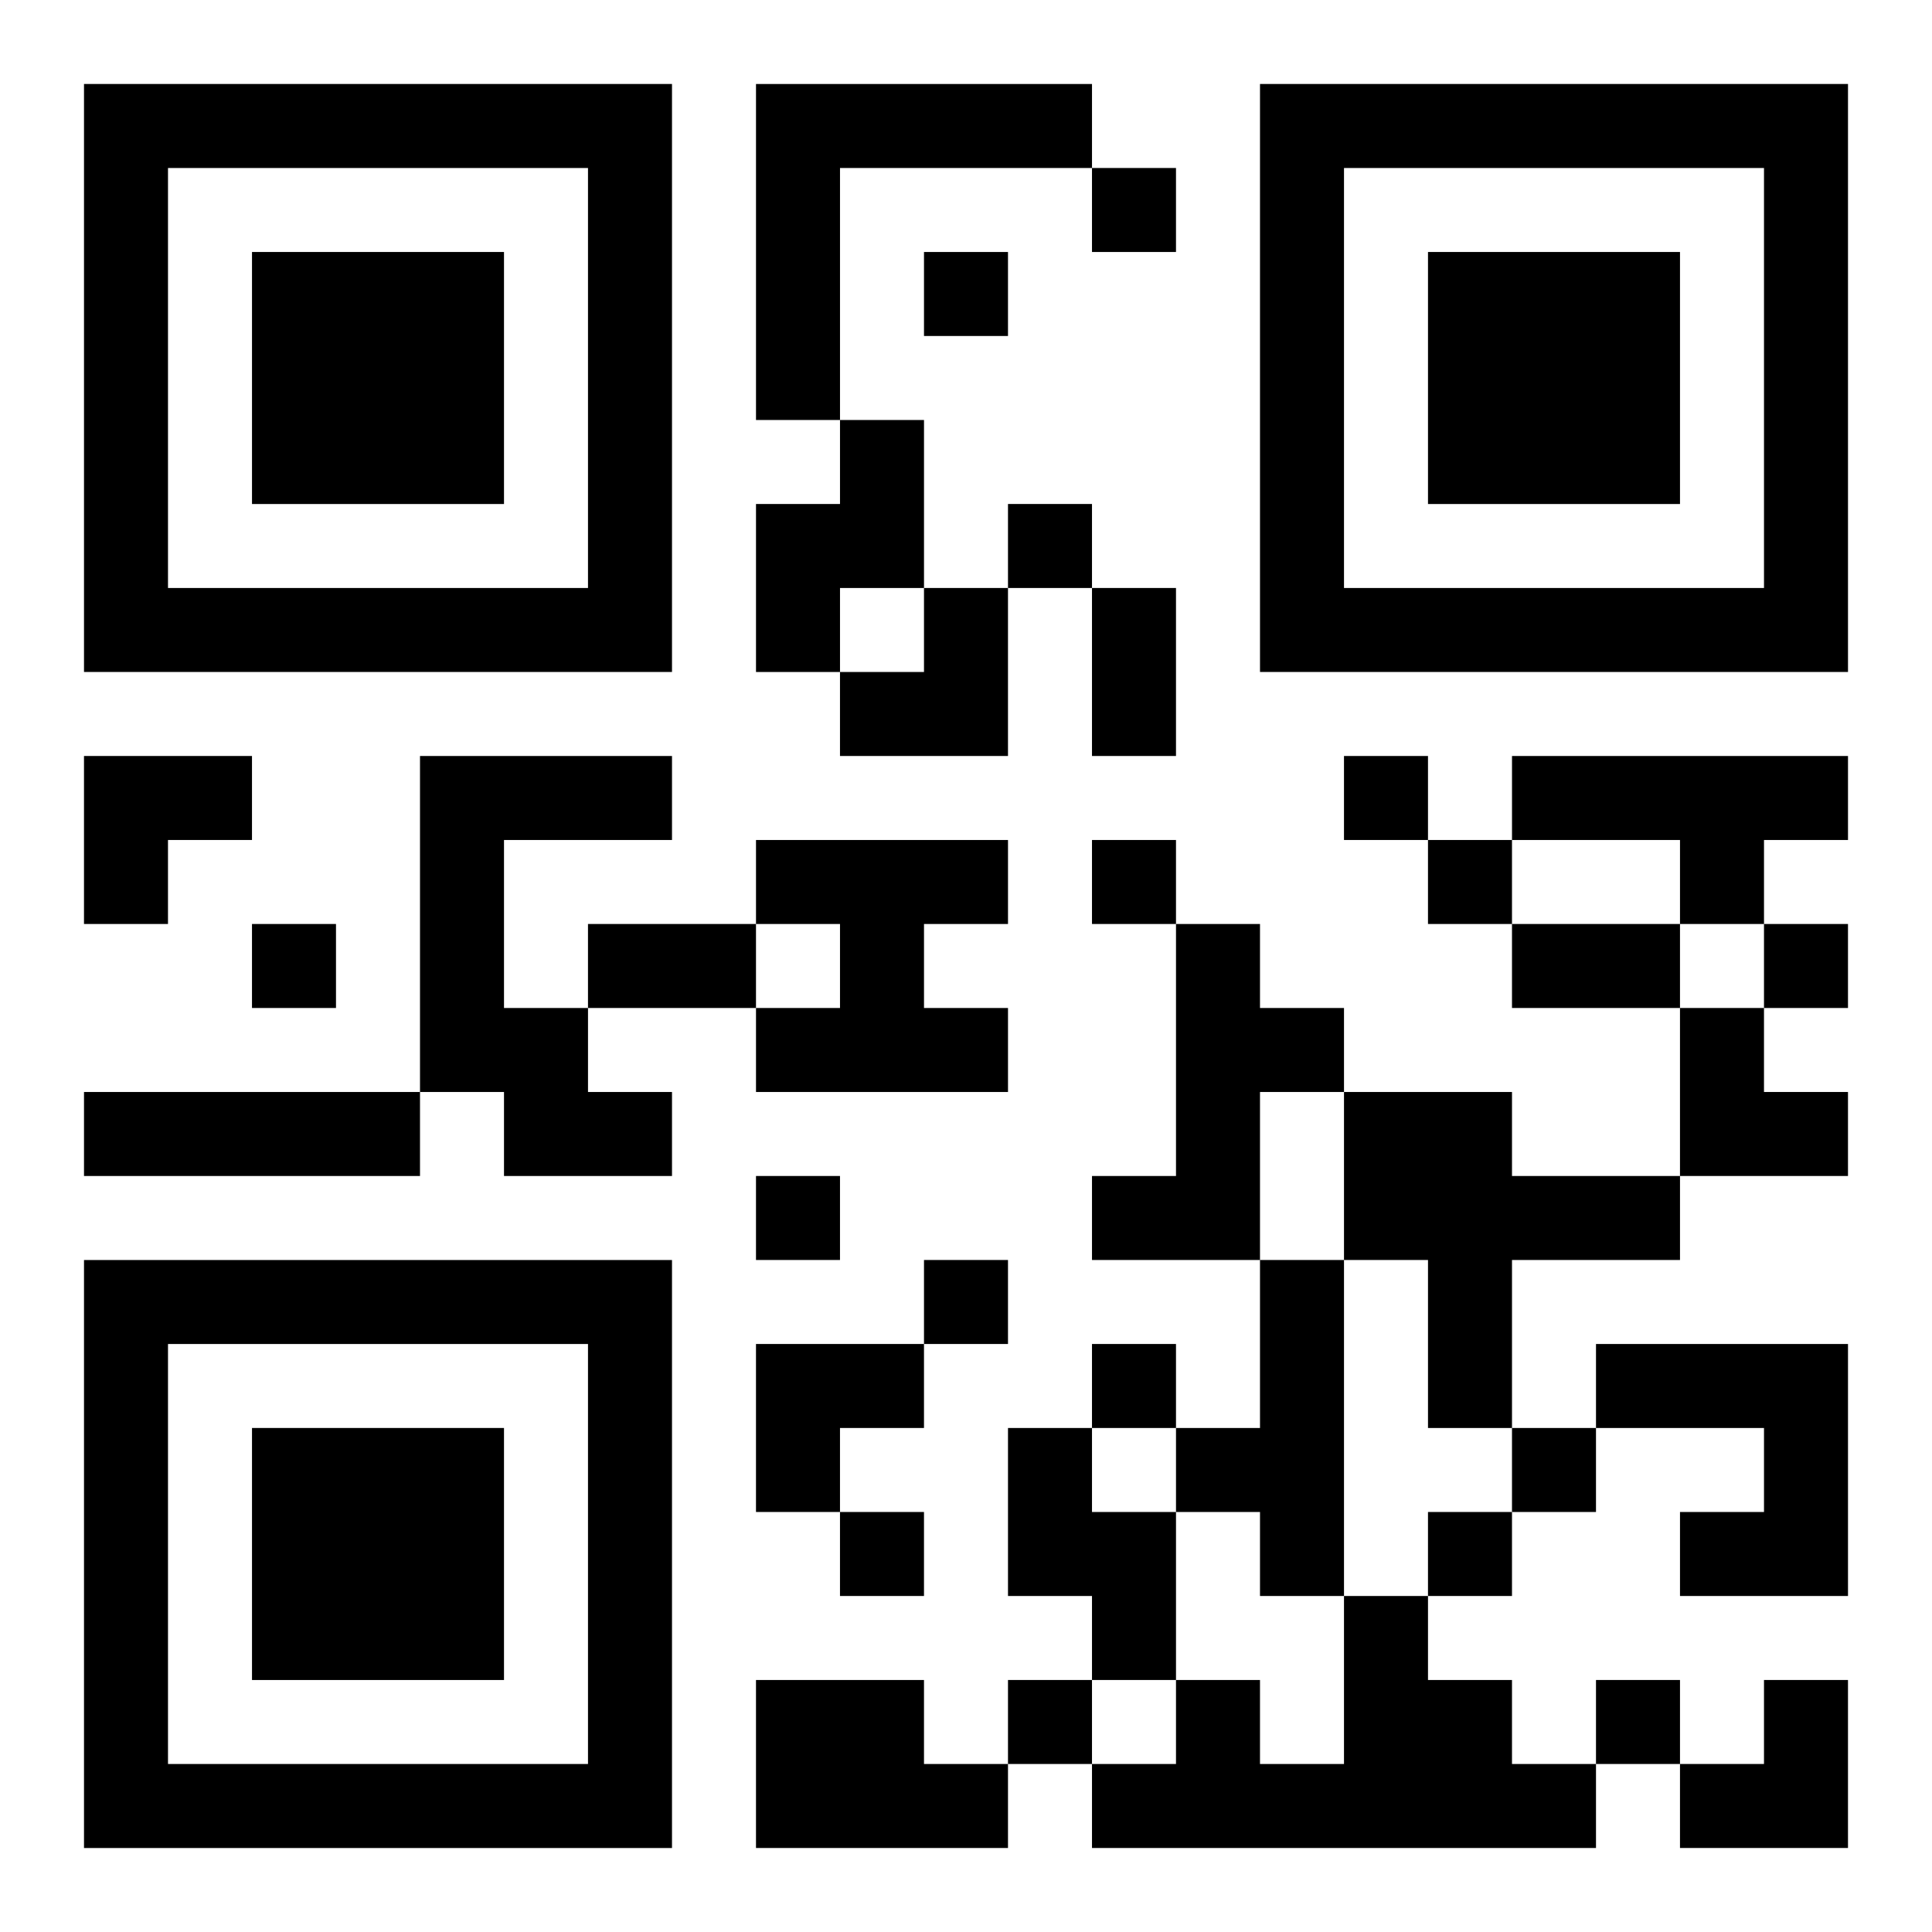
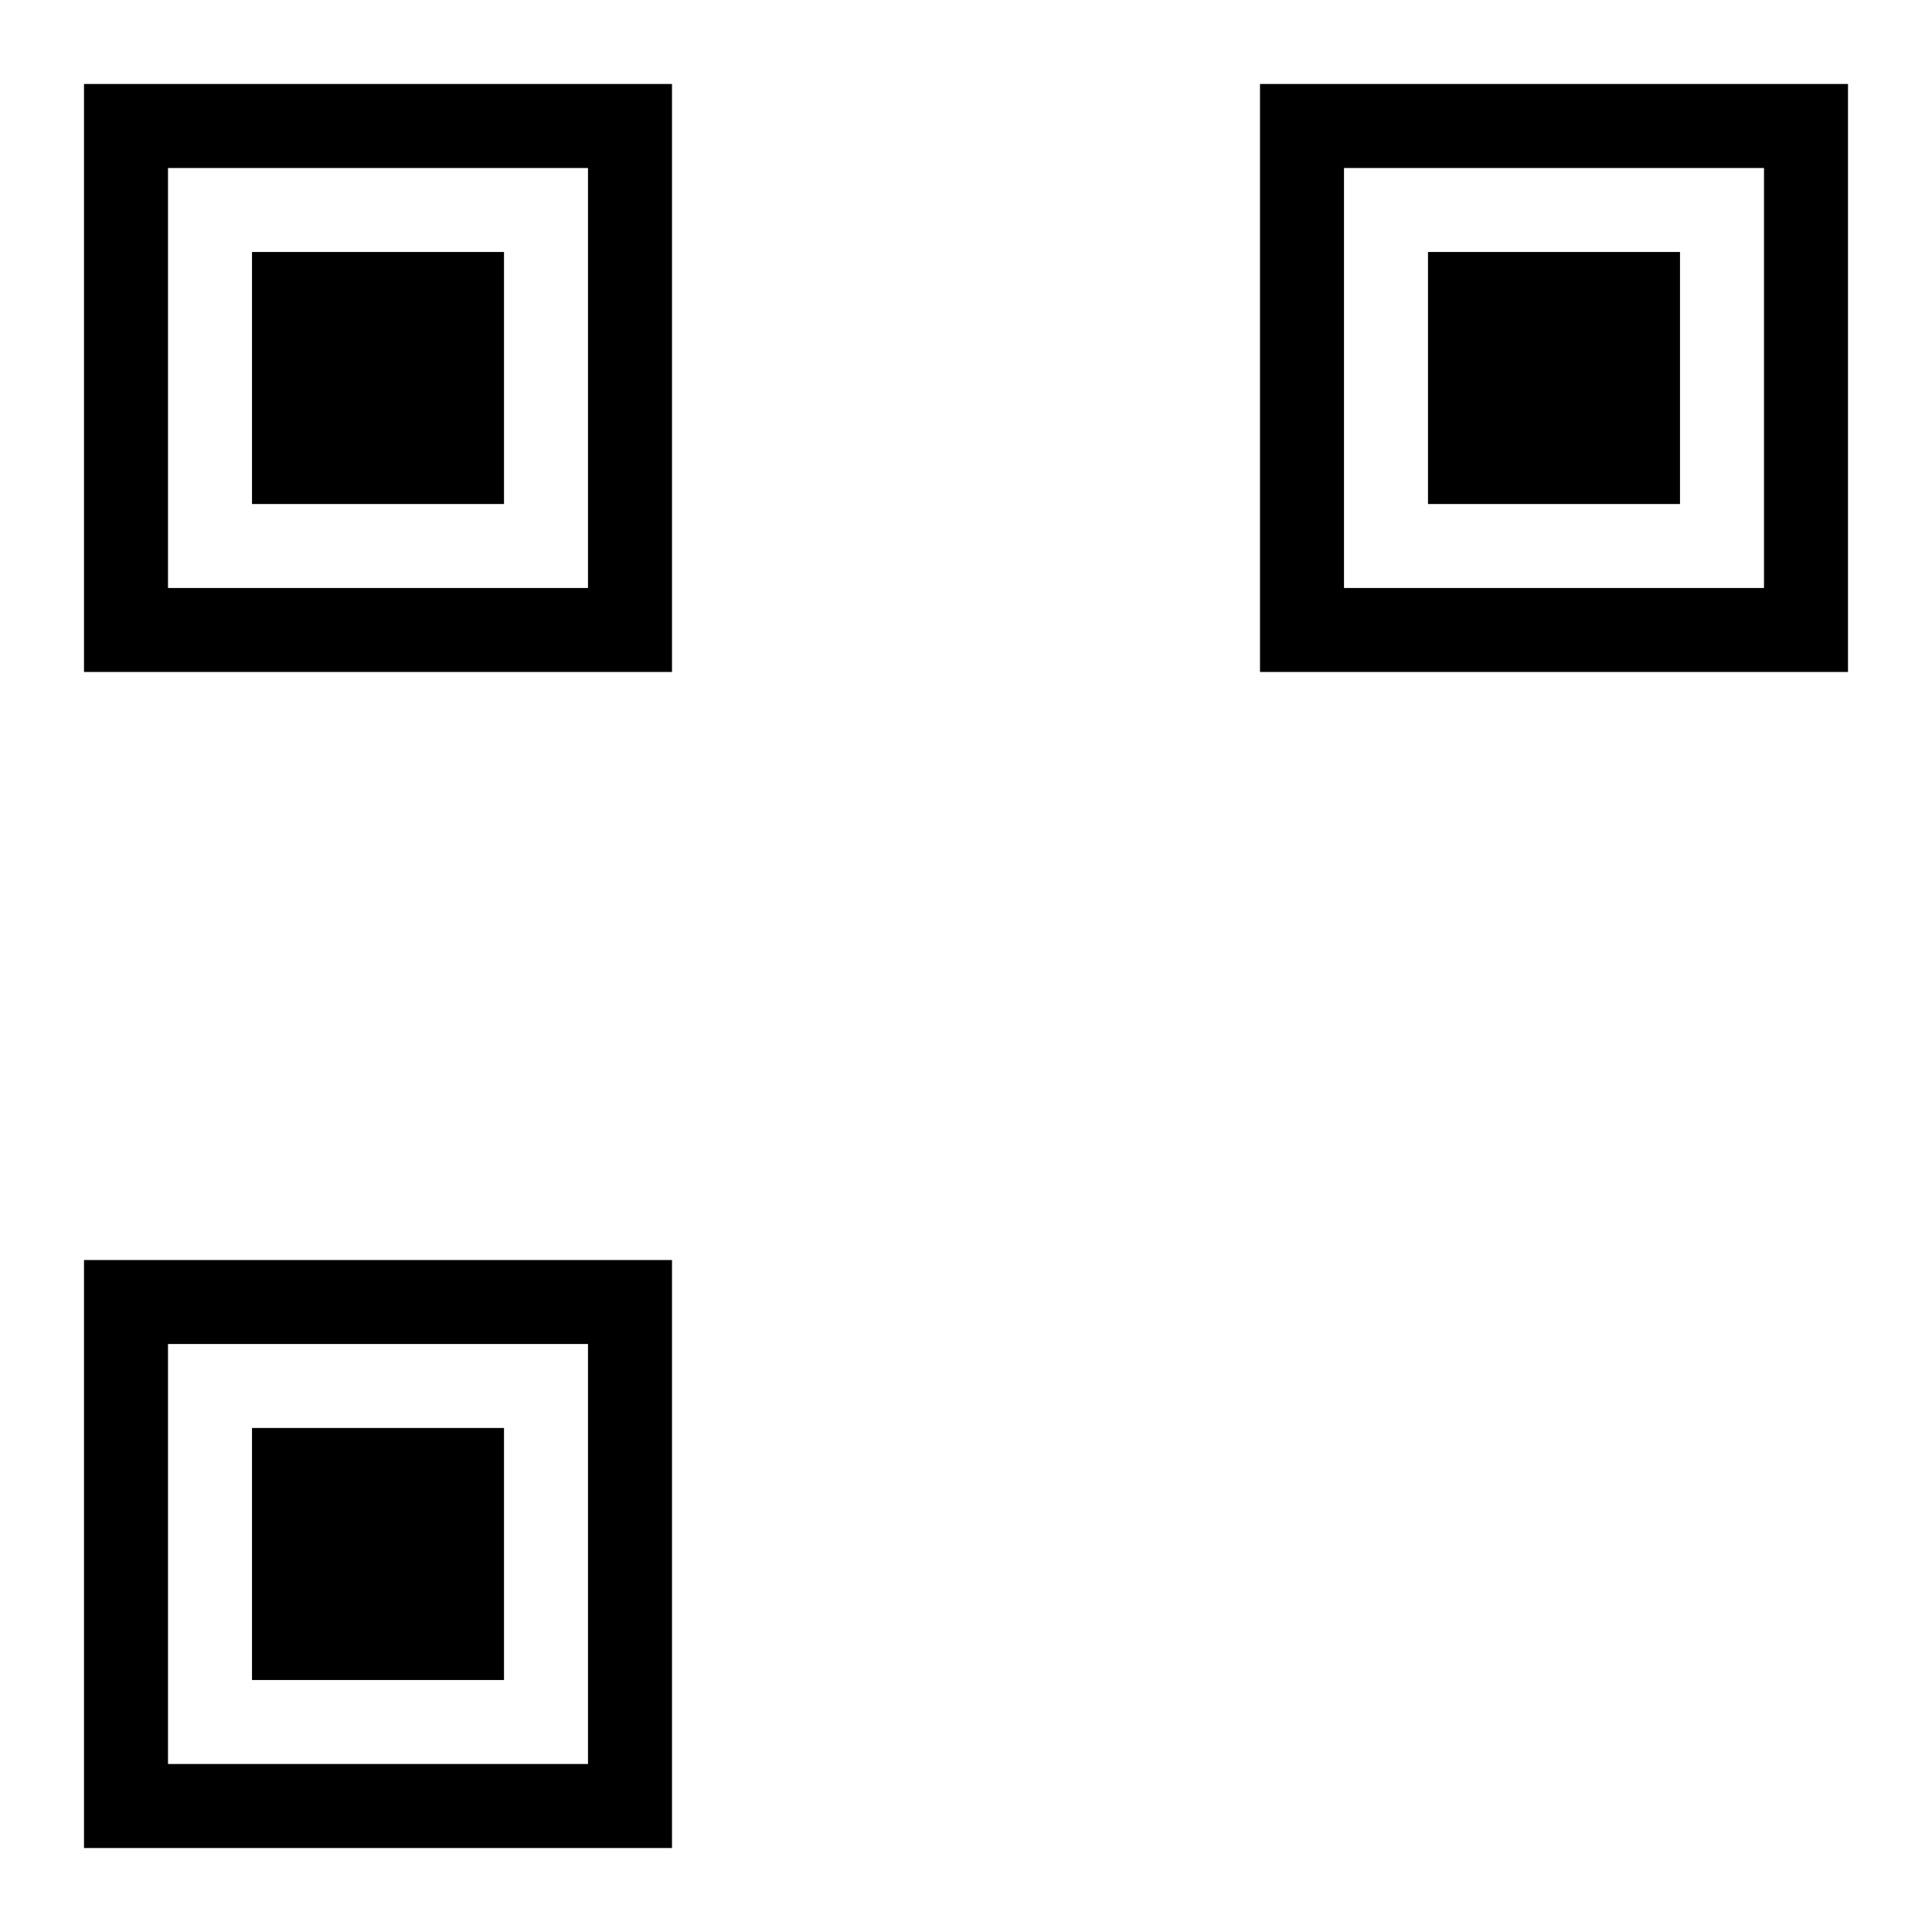
<svg xmlns="http://www.w3.org/2000/svg" xmlns:xlink="http://www.w3.org/1999/xlink" width="250" height="250" baseProfile="full" version="1.1" viewBox="-1 -1 23 23">
  <symbol id="a">
    <path d="m0 7v7h7v-7h-7zm1 1h5v5h-5v-5zm1 1v3h3v-3h-3z" />
  </symbol>
  <use y="-7" xlink:href="#a" />
  <use y="7" xlink:href="#a" />
  <use x="14" y="-7" xlink:href="#a" />
-   <path d="m8 0h4v1h-3v3h-1v-4m1 4h1v2h-1v1h-1v-2h1v-1m-5 4h3v1h-2v2h1v1h1v1h-2v-1h-1v-4m13 0h4v1h-1v1h-1v-1h-2v-1m-9 1h3v1h-1v1h1v1h-3v-1h1v-1h-1v-1m5 1h1v1h1v1h-1v2h-2v-1h1v-3m-13 2h4v1h-4v-1m15 0h2v1h2v1h-2v2h-1v-2h-1v-2m-1 2h1v4h-1v-1h-1v-1h1v-2m4 1h3v3h-2v-1h1v-1h-2v-1m-7 1h1v1h1v2h-1v-1h-1v-2m4 2h1v1h1v1h1v1h-6v-1h1v-1h1v1h1v-2m-7 1h2v1h1v1h-3v-2m4-18v1h1v-1h-1m-2 1v1h1v-1h-1m1 3v1h1v-1h-1m4 3v1h1v-1h-1m-3 1v1h1v-1h-1m4 0v1h1v-1h-1m-14 1v1h1v-1h-1m18 0v1h1v-1h-1m-12 3v1h1v-1h-1m2 1v1h1v-1h-1m2 1v1h1v-1h-1m5 1v1h1v-1h-1m-8 1v1h1v-1h-1m7 0v1h1v-1h-1m-5 2v1h1v-1h-1m7 0v1h1v-1h-1m-6-13h1v2h-1v-2m-6 4h2v1h-2v-1m11 0h2v1h-2v-1m-8-4m1 0h1v2h-2v-1h1zm-10 2h2v1h-1v1h-1zm19 3h1v1h1v1h-2zm-11 4h2v1h-1v1h-1zm11 4m1 0h1v2h-2v-1h1z" />
</svg>